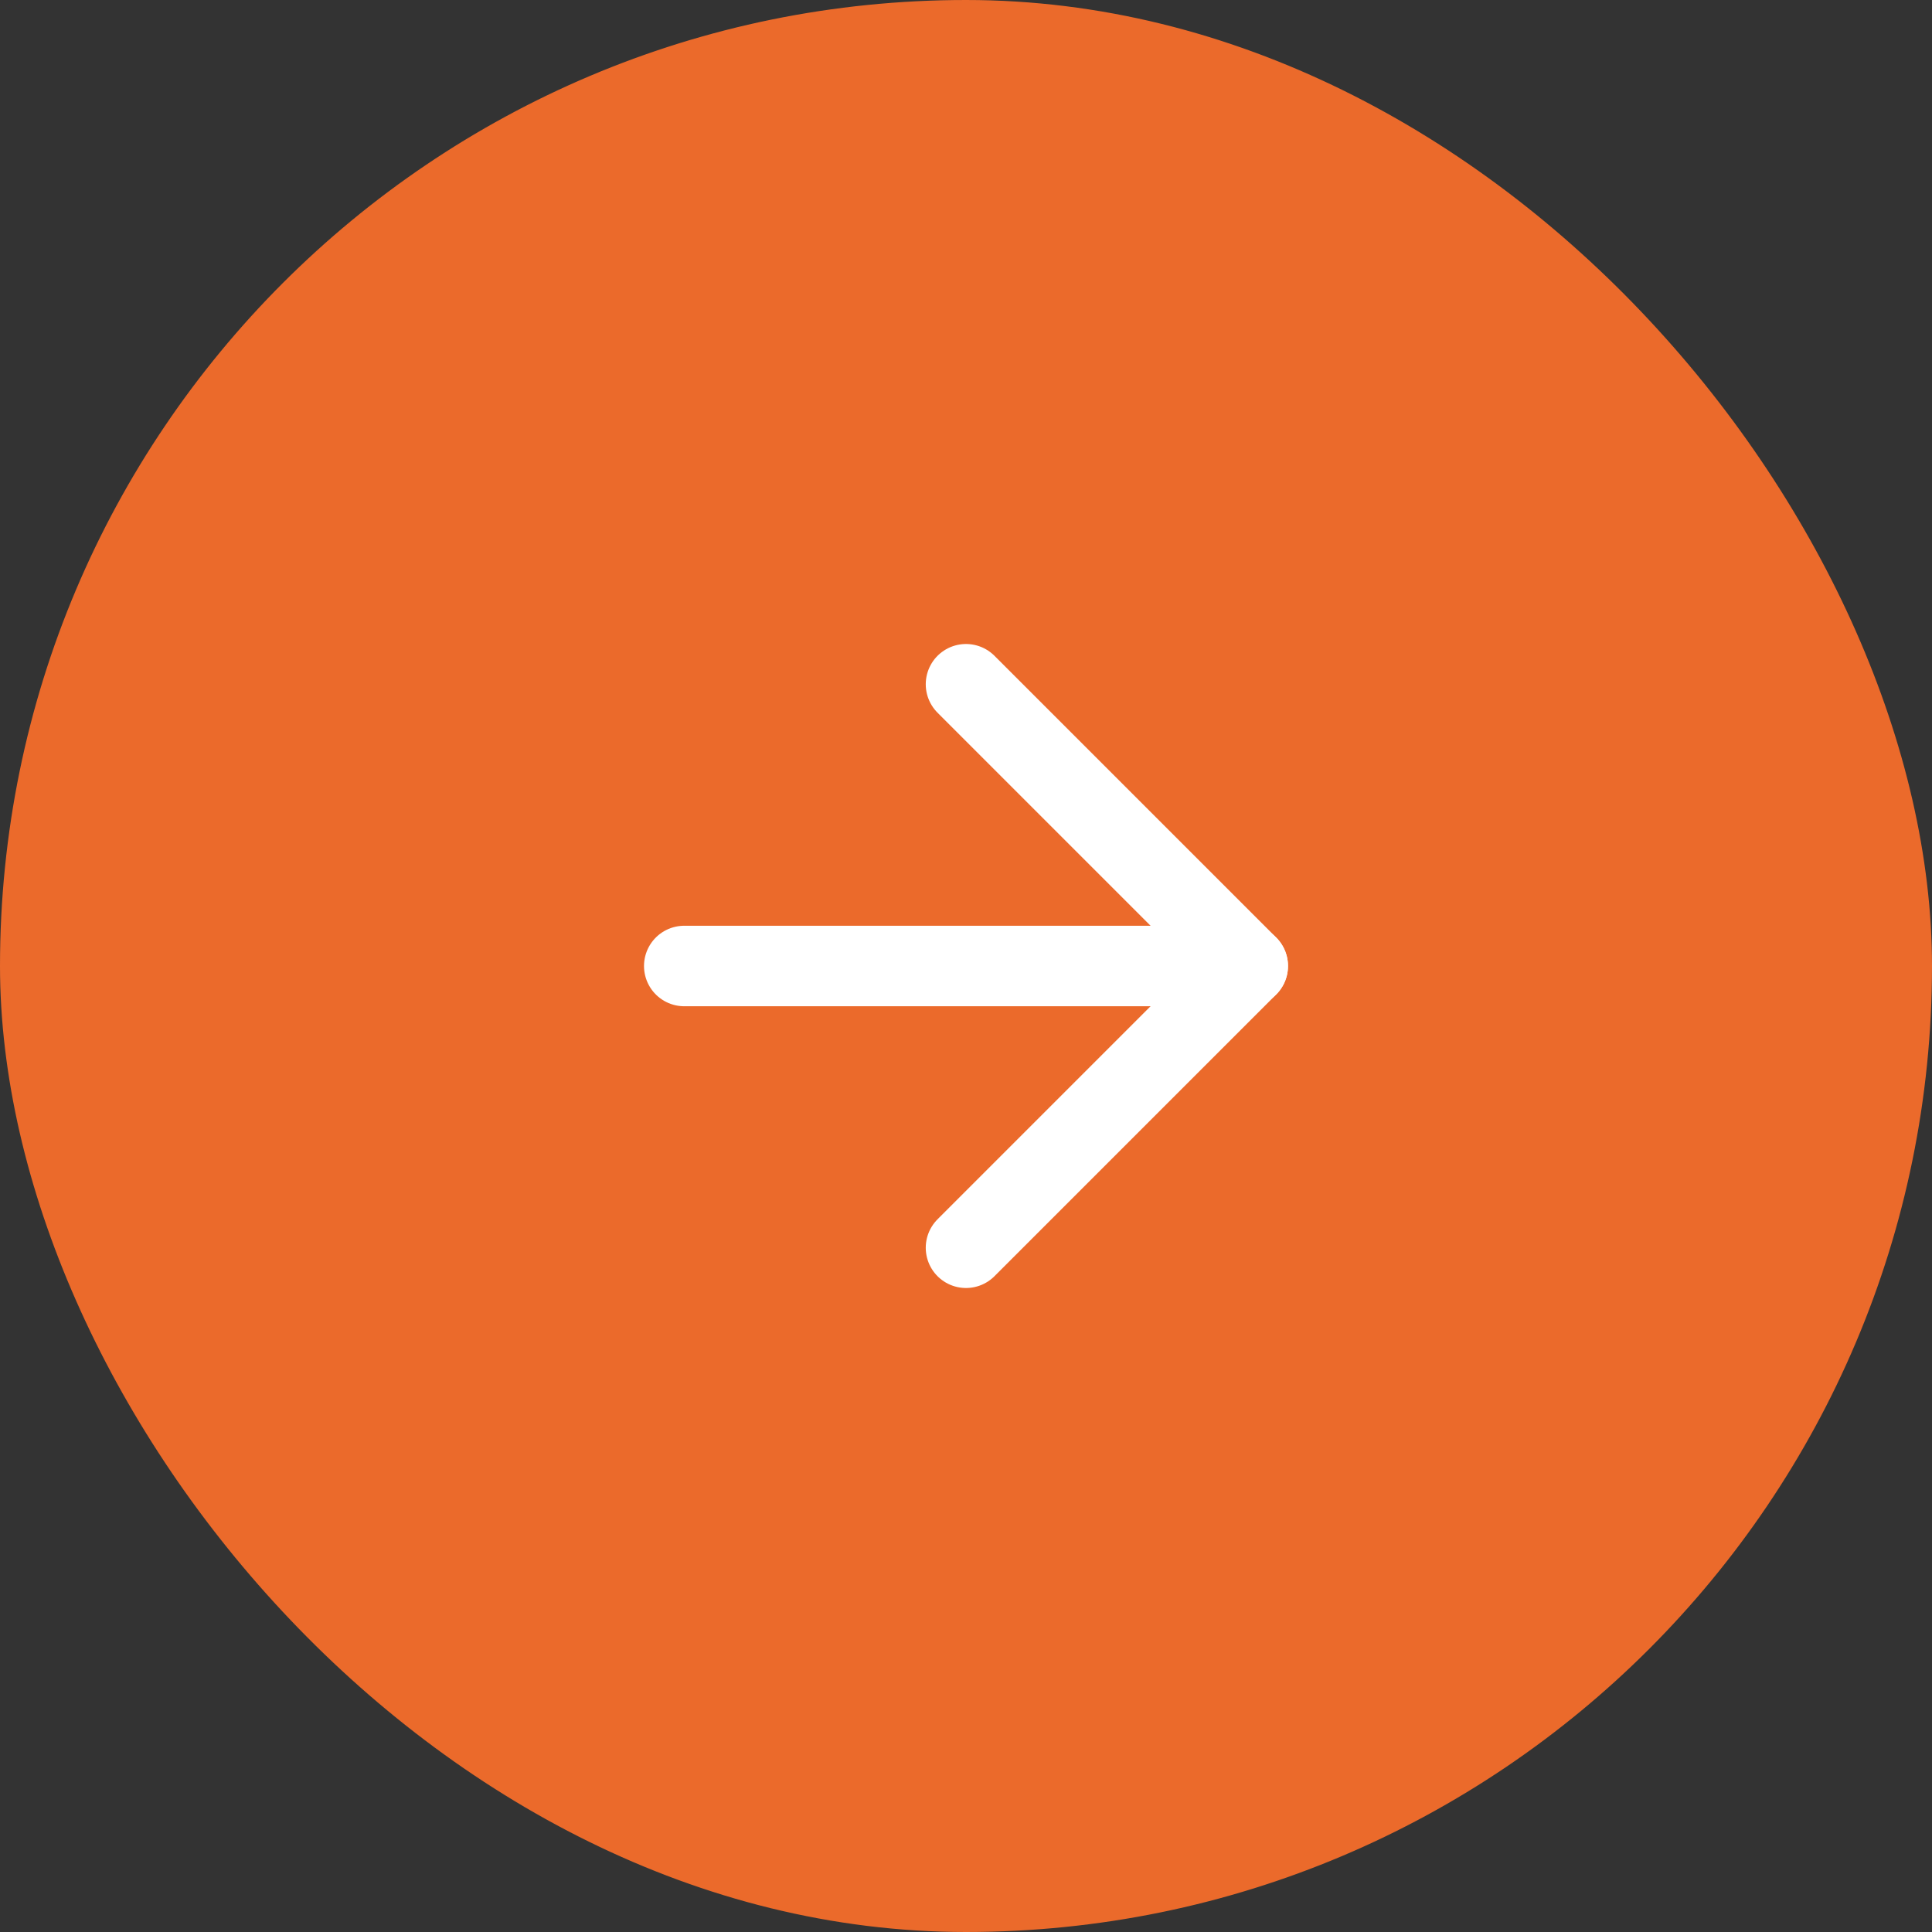
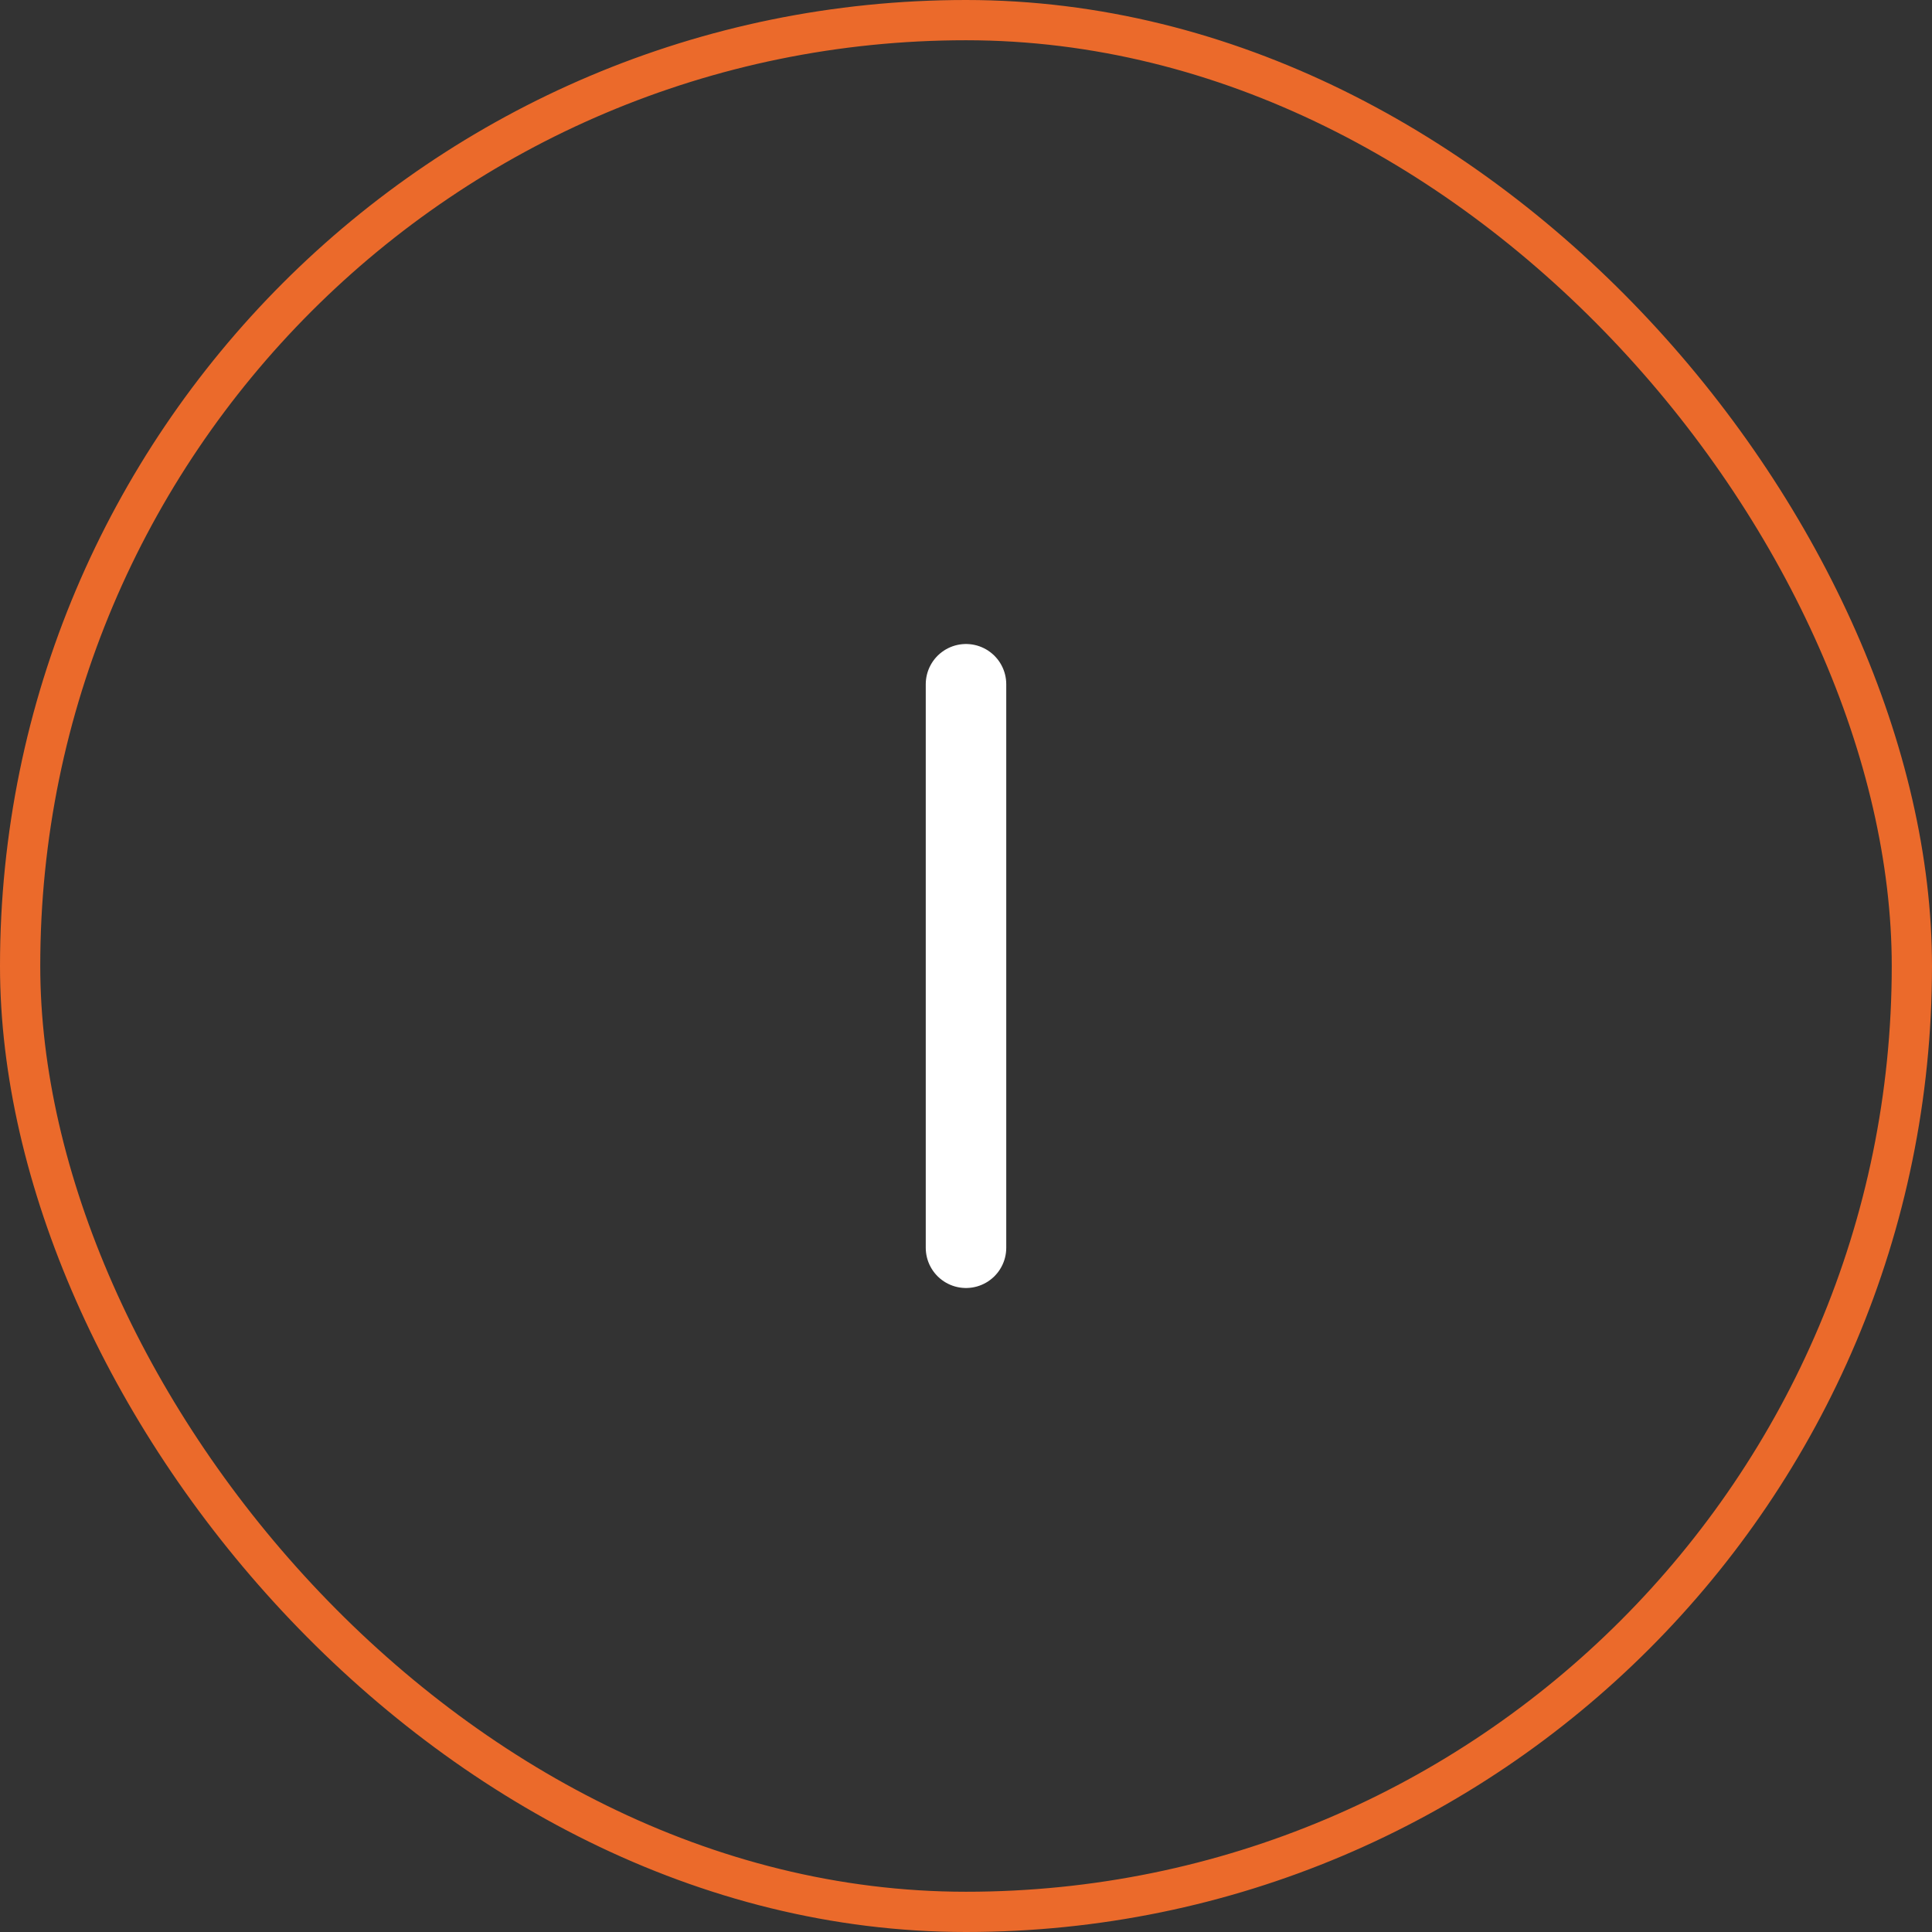
<svg xmlns="http://www.w3.org/2000/svg" width="48" height="48" viewBox="0 0 48 48" fill="none">
  <rect x="0" y="0" width="48" height="48" fill="#333333" stroke="none" />
-   <rect x="0.5" y="0.5" width="47" height="47" rx="23.5" fill="#EB6A2B" />
  <rect x="0.5" y="0.5" width="47" height="47" rx="23.5" stroke="#EB6A2B" />
-   <path d="M17 24H31" stroke="white" stroke-width="2" stroke-linecap="round" stroke-linejoin="round" />
-   <path d="M24 17L31 24L24 31" stroke="white" stroke-width="2" stroke-linecap="round" stroke-linejoin="round" />
+   <path d="M24 17L24 31" stroke="white" stroke-width="2" stroke-linecap="round" stroke-linejoin="round" />
</svg>